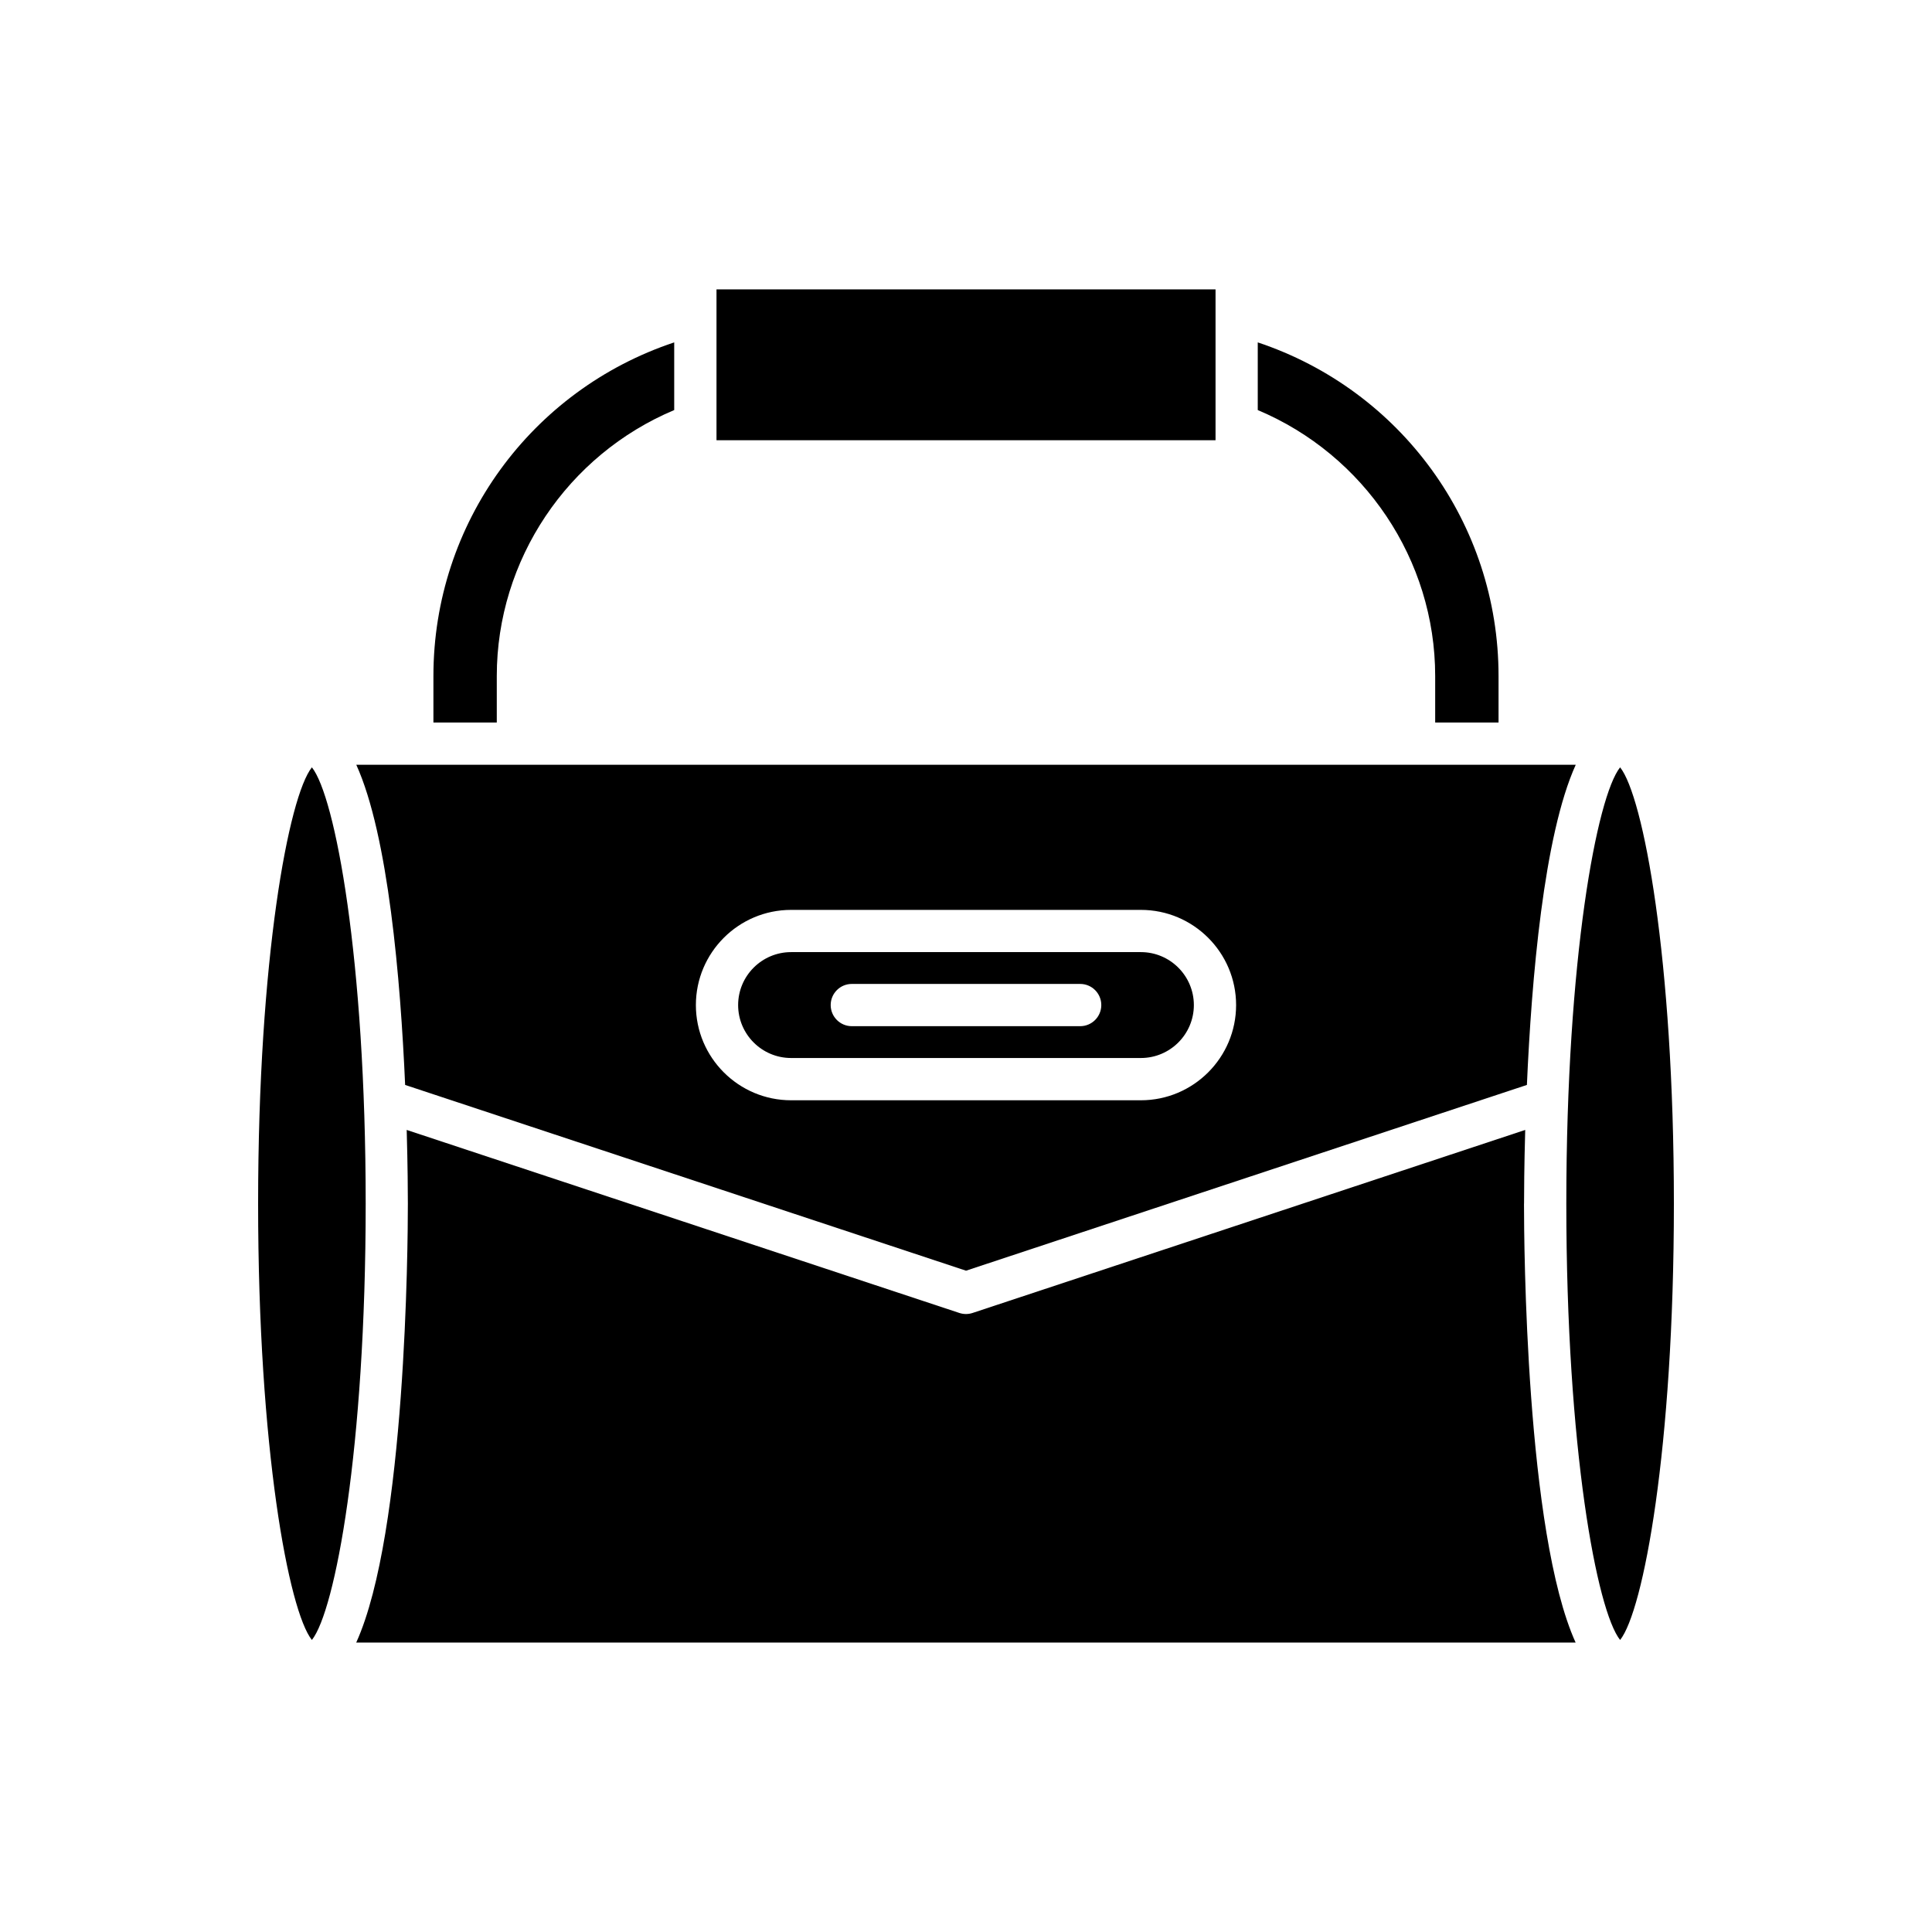
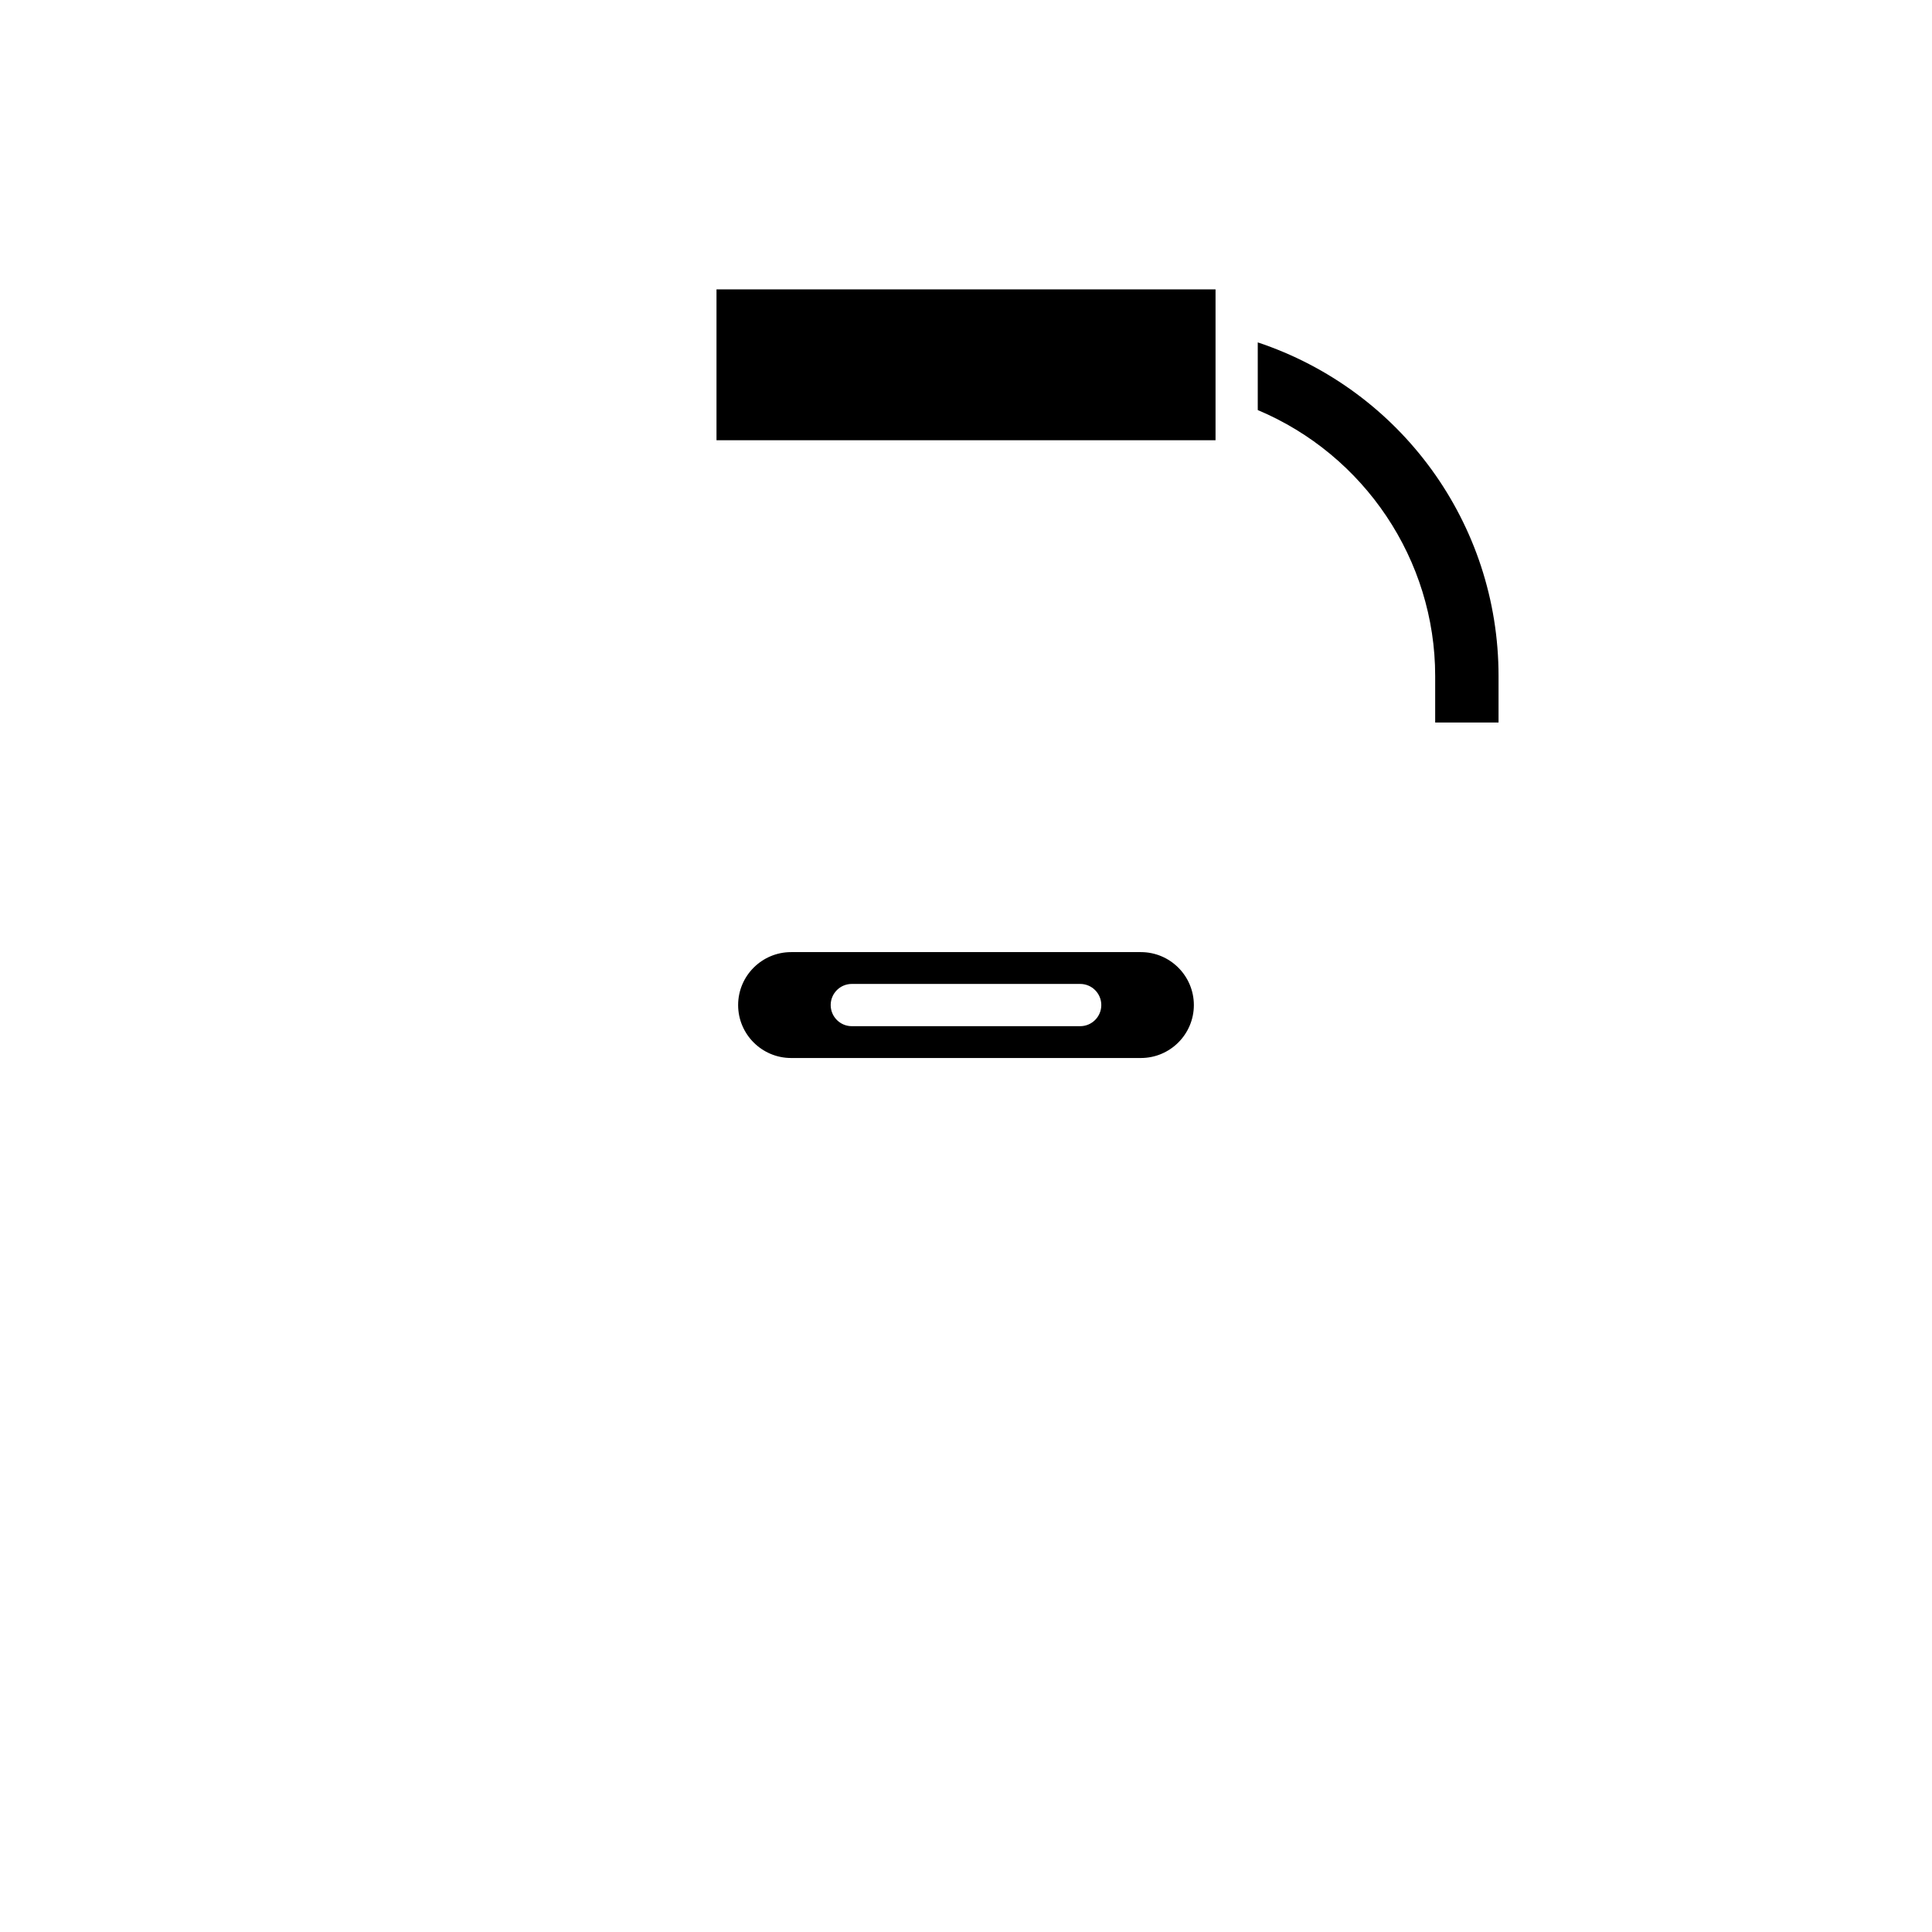
<svg xmlns="http://www.w3.org/2000/svg" fill="#000000" width="800px" height="800px" version="1.1" viewBox="144 144 512 512">
  <g>
    <path d="m541.13 335.47v-12.32c0-40.422-25.906-75.789-63.812-88.414v17.934c28.266 11.879 47.02 39.684 47.02 70.48v12.32z" />
    <path d="m333.88 220.69h132.25v39.977h-132.25z" />
-     <path d="m258.86 323.15v12.32h16.793v-12.32c0-30.797 18.754-58.602 47.02-70.48v-17.934c-37.906 12.621-63.812 47.988-63.812 88.414z" />
-     <path d="m240.91 462.98c0-65.047-8.117-107.95-14.258-115.63-6.133 7.684-14.25 50.582-14.25 115.63s8.117 107.95 14.25 115.63c6.141-7.684 14.258-50.582 14.258-115.63z" />
-     <path d="m547.89 462.98c0-2.727 0.035-9.918 0.309-19.535l-146.45 48.5c-0.574 0.191-1.164 0.285-1.758 0.285s-1.188-0.098-1.762-0.285l-146.45-48.5c0.273 9.613 0.309 16.805 0.309 19.535 0 10.539-0.473 87.207-13.688 116.32h323.16c-13.211-29.113-13.684-105.78-13.684-116.32z" />
-     <path d="m559.09 462.98c0 65.051 8.117 107.95 14.258 115.63 6.133-7.688 14.25-50.586 14.25-115.63s-8.117-107.95-14.25-115.63c-6.141 7.684-14.258 50.582-14.258 115.63z" />
    <path d="m446.35 396.32h-92.703c-7.734 0-14.035 6.293-14.035 14.031 0 7.734 6.297 14.031 14.035 14.031h92.703c7.734 0 14.035-6.293 14.035-14.031-0.004-7.734-6.301-14.031-14.035-14.031zm-16.094 19.629h-60.516c-3.094 0-5.598-2.508-5.598-5.598 0-3.09 2.504-5.598 5.598-5.598h60.516c3.094 0 5.598 2.508 5.598 5.598 0 3.09-2.504 5.598-5.598 5.598z" />
-     <path d="m238.42 346.67c8.492 18.711 11.723 57.023 12.945 84.848l148.64 49.227 148.64-49.227c1.223-27.824 4.453-66.137 12.945-84.848zm207.93 88.914h-92.703c-13.914 0-25.23-11.316-25.23-25.227 0-13.91 11.316-25.227 25.23-25.227h92.703c13.914 0 25.23 11.316 25.23 25.227-0.004 13.91-11.32 25.227-25.23 25.227z" />
  </g>
</svg>